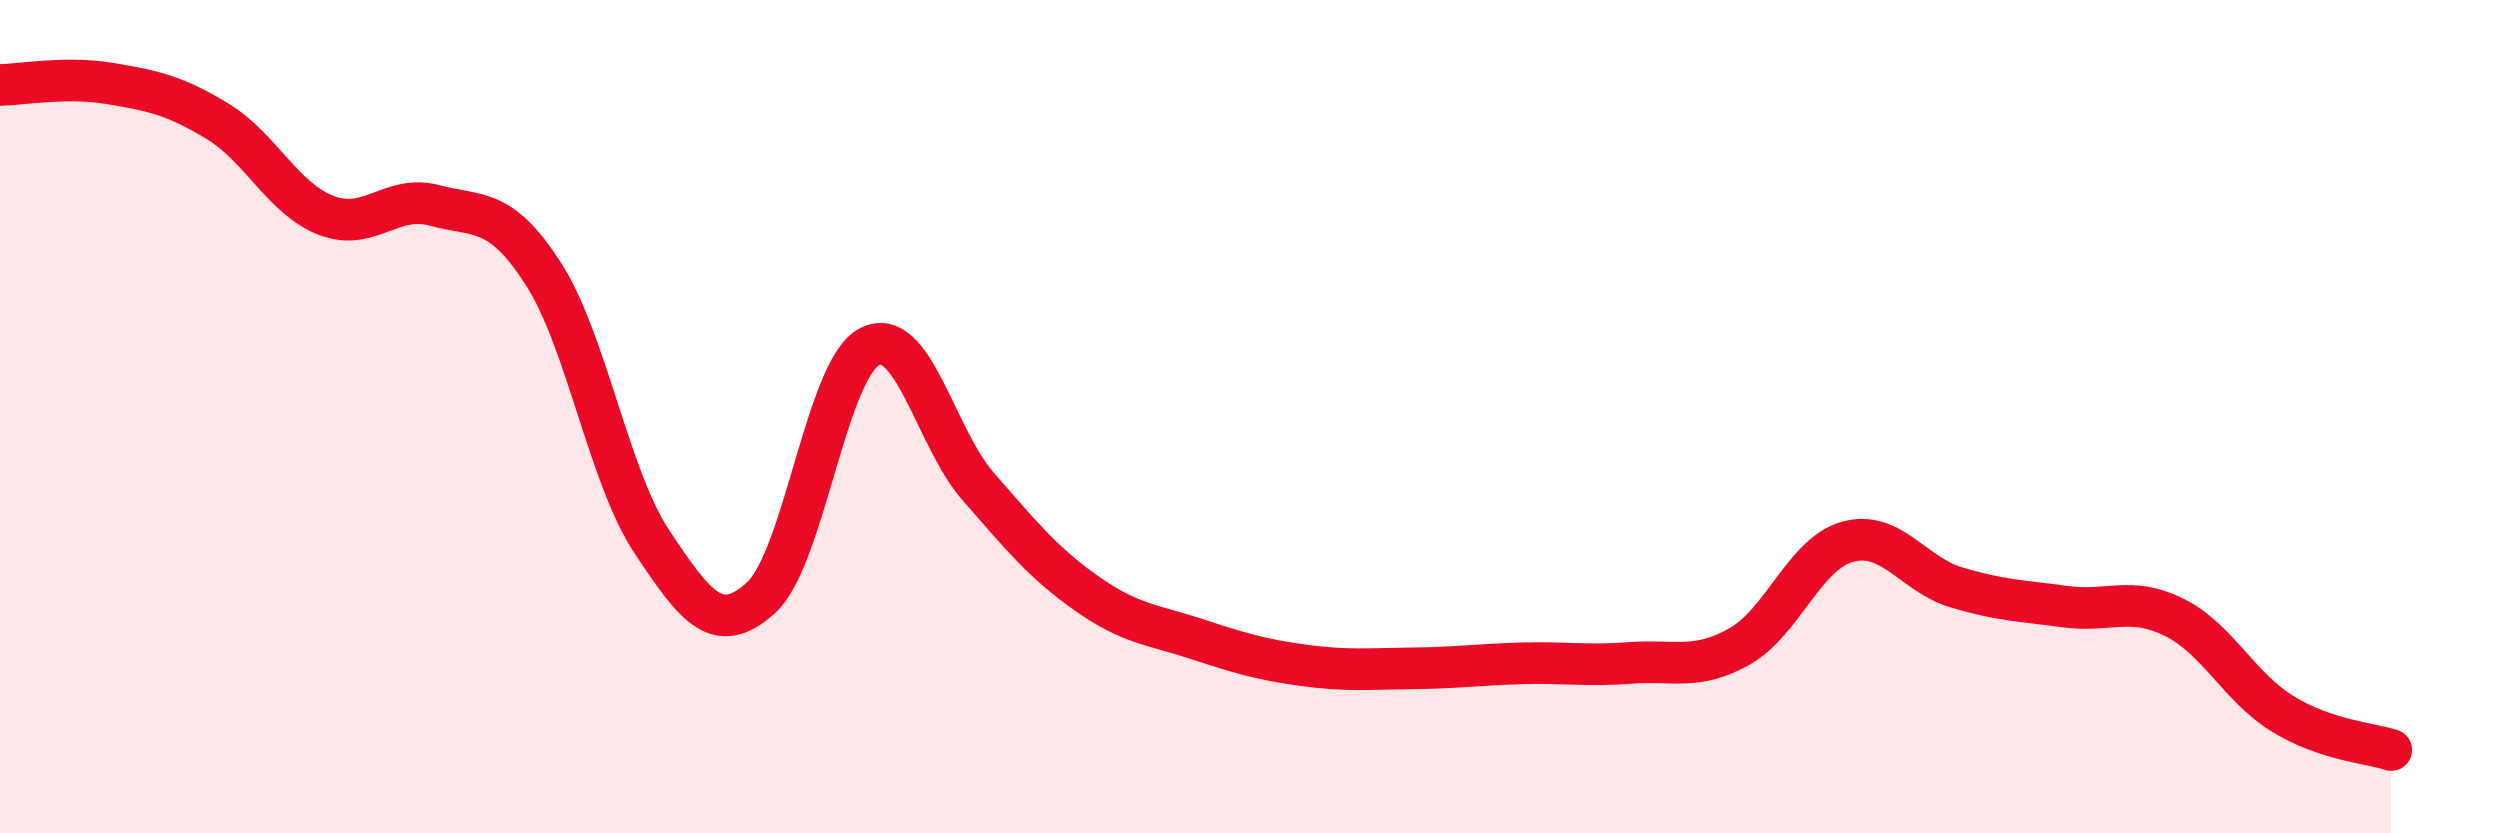
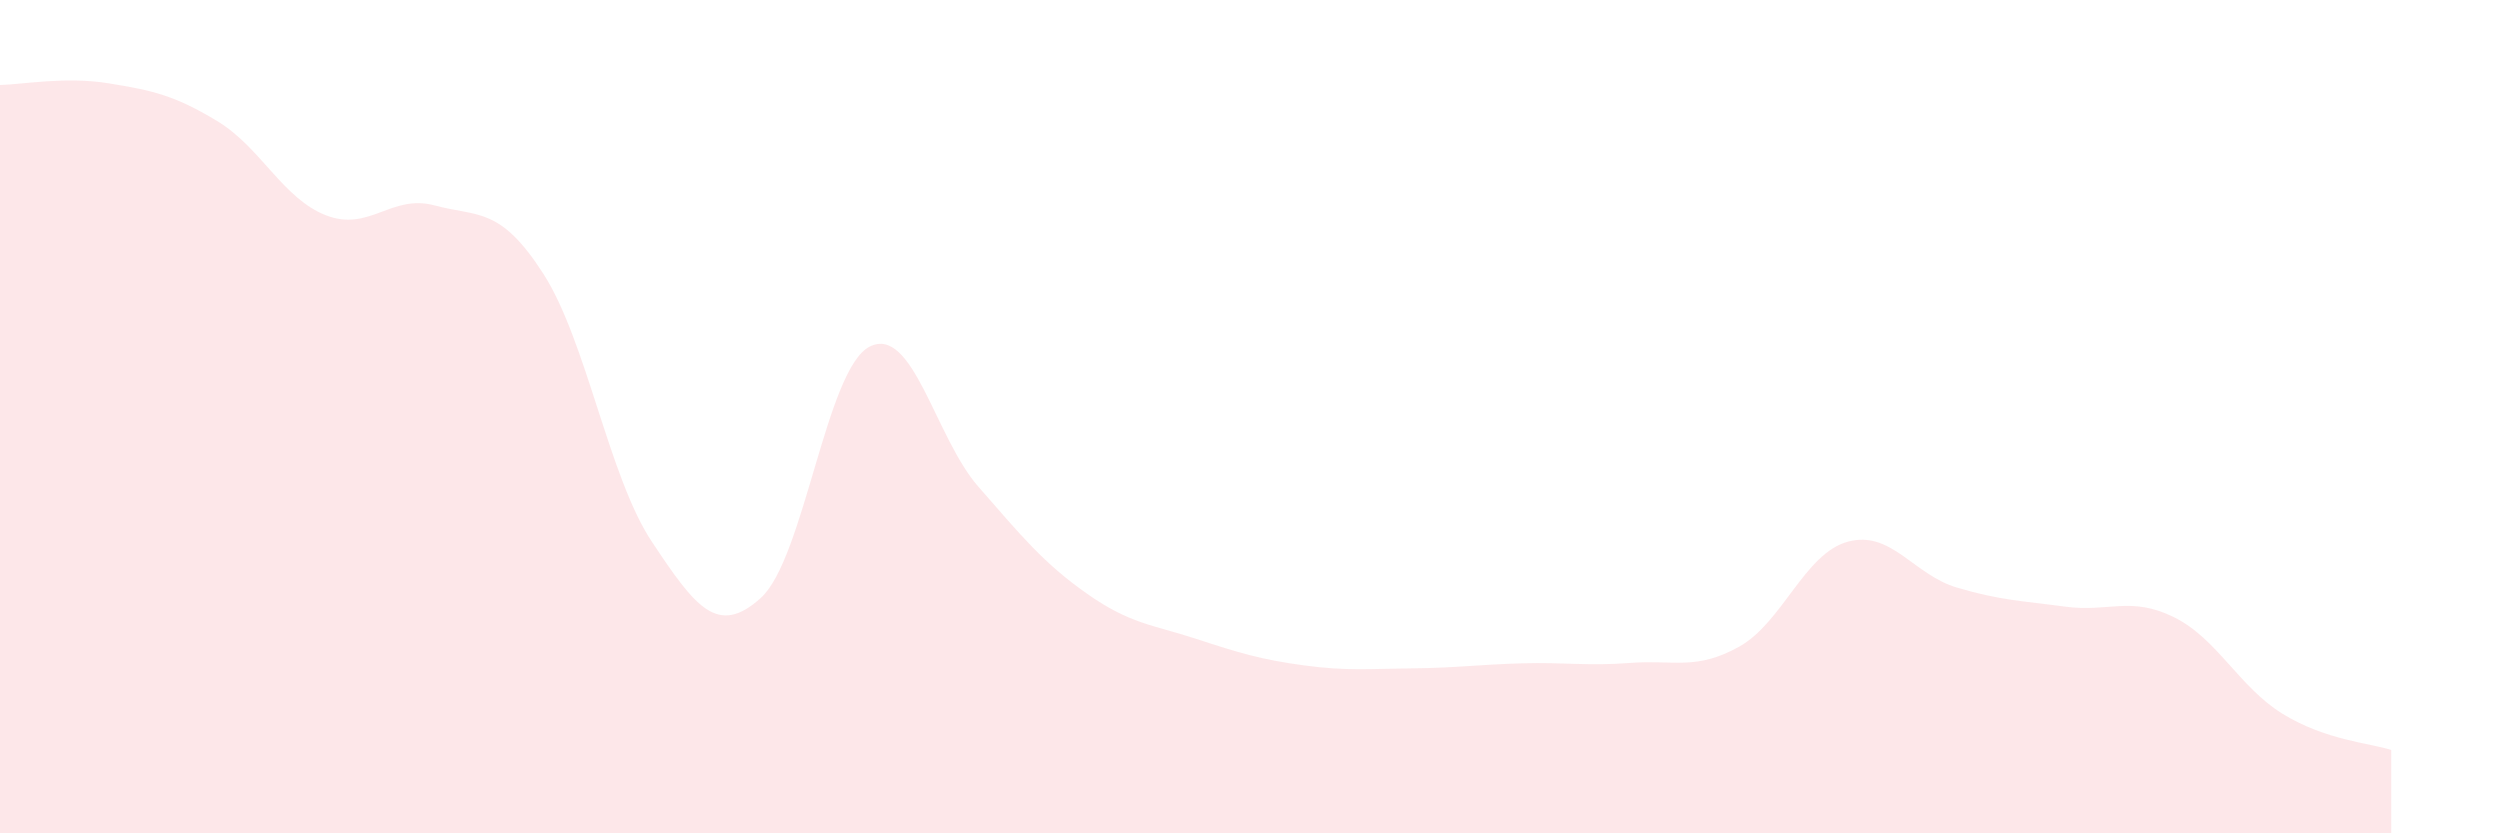
<svg xmlns="http://www.w3.org/2000/svg" width="60" height="20" viewBox="0 0 60 20">
  <path d="M 0,2.04 C 0.52,2.03 1.57,1.83 2.61,2 C 3.65,2.17 4.18,2.28 5.22,2.91 C 6.26,3.54 6.79,4.77 7.83,5.17 C 8.87,5.57 9.39,4.65 10.43,4.93 C 11.47,5.21 12,4.95 13.04,6.57 C 14.08,8.19 14.61,11.45 15.65,13.01 C 16.69,14.57 17.22,15.29 18.26,14.35 C 19.3,13.41 19.83,8.85 20.87,8.32 C 21.91,7.79 22.44,10.49 23.48,11.68 C 24.52,12.87 25.05,13.52 26.09,14.25 C 27.13,14.98 27.66,14.99 28.7,15.33 C 29.74,15.67 30.26,15.83 31.3,15.97 C 32.34,16.11 32.87,16.05 33.91,16.04 C 34.95,16.03 35.48,15.95 36.52,15.92 C 37.56,15.89 38.09,15.99 39.13,15.91 C 40.17,15.83 40.7,16.1 41.74,15.52 C 42.78,14.94 43.31,13.28 44.35,13 C 45.39,12.72 45.92,13.79 46.96,14.1 C 48,14.41 48.53,14.42 49.57,14.56 C 50.61,14.7 51.13,14.3 52.17,14.81 C 53.21,15.32 53.74,16.49 54.78,17.13 C 55.82,17.77 56.87,17.83 57.39,18L57.39 20L0 20Z" fill="#EB0A25" opacity="0.1" stroke-linecap="round" stroke-linejoin="round" />
-   <path d="M 0,2.04 C 0.52,2.03 1.57,1.83 2.61,2 C 3.65,2.17 4.18,2.28 5.22,2.91 C 6.26,3.54 6.79,4.77 7.83,5.17 C 8.87,5.57 9.39,4.65 10.43,4.93 C 11.47,5.21 12,4.95 13.04,6.57 C 14.08,8.19 14.61,11.45 15.65,13.01 C 16.69,14.57 17.22,15.29 18.26,14.35 C 19.3,13.41 19.83,8.85 20.87,8.32 C 21.91,7.79 22.44,10.49 23.48,11.68 C 24.52,12.87 25.05,13.52 26.09,14.25 C 27.13,14.98 27.66,14.99 28.7,15.33 C 29.74,15.67 30.26,15.83 31.3,15.97 C 32.34,16.11 32.87,16.05 33.91,16.04 C 34.95,16.03 35.48,15.95 36.52,15.92 C 37.56,15.89 38.09,15.99 39.13,15.91 C 40.17,15.83 40.7,16.1 41.74,15.52 C 42.78,14.94 43.31,13.28 44.35,13 C 45.39,12.72 45.92,13.79 46.96,14.1 C 48,14.41 48.53,14.42 49.57,14.56 C 50.61,14.7 51.13,14.3 52.17,14.81 C 53.21,15.32 53.74,16.49 54.78,17.13 C 55.82,17.77 56.87,17.83 57.39,18" stroke="#EB0A25" stroke-width="1" fill="none" stroke-linecap="round" stroke-linejoin="round" />
</svg>